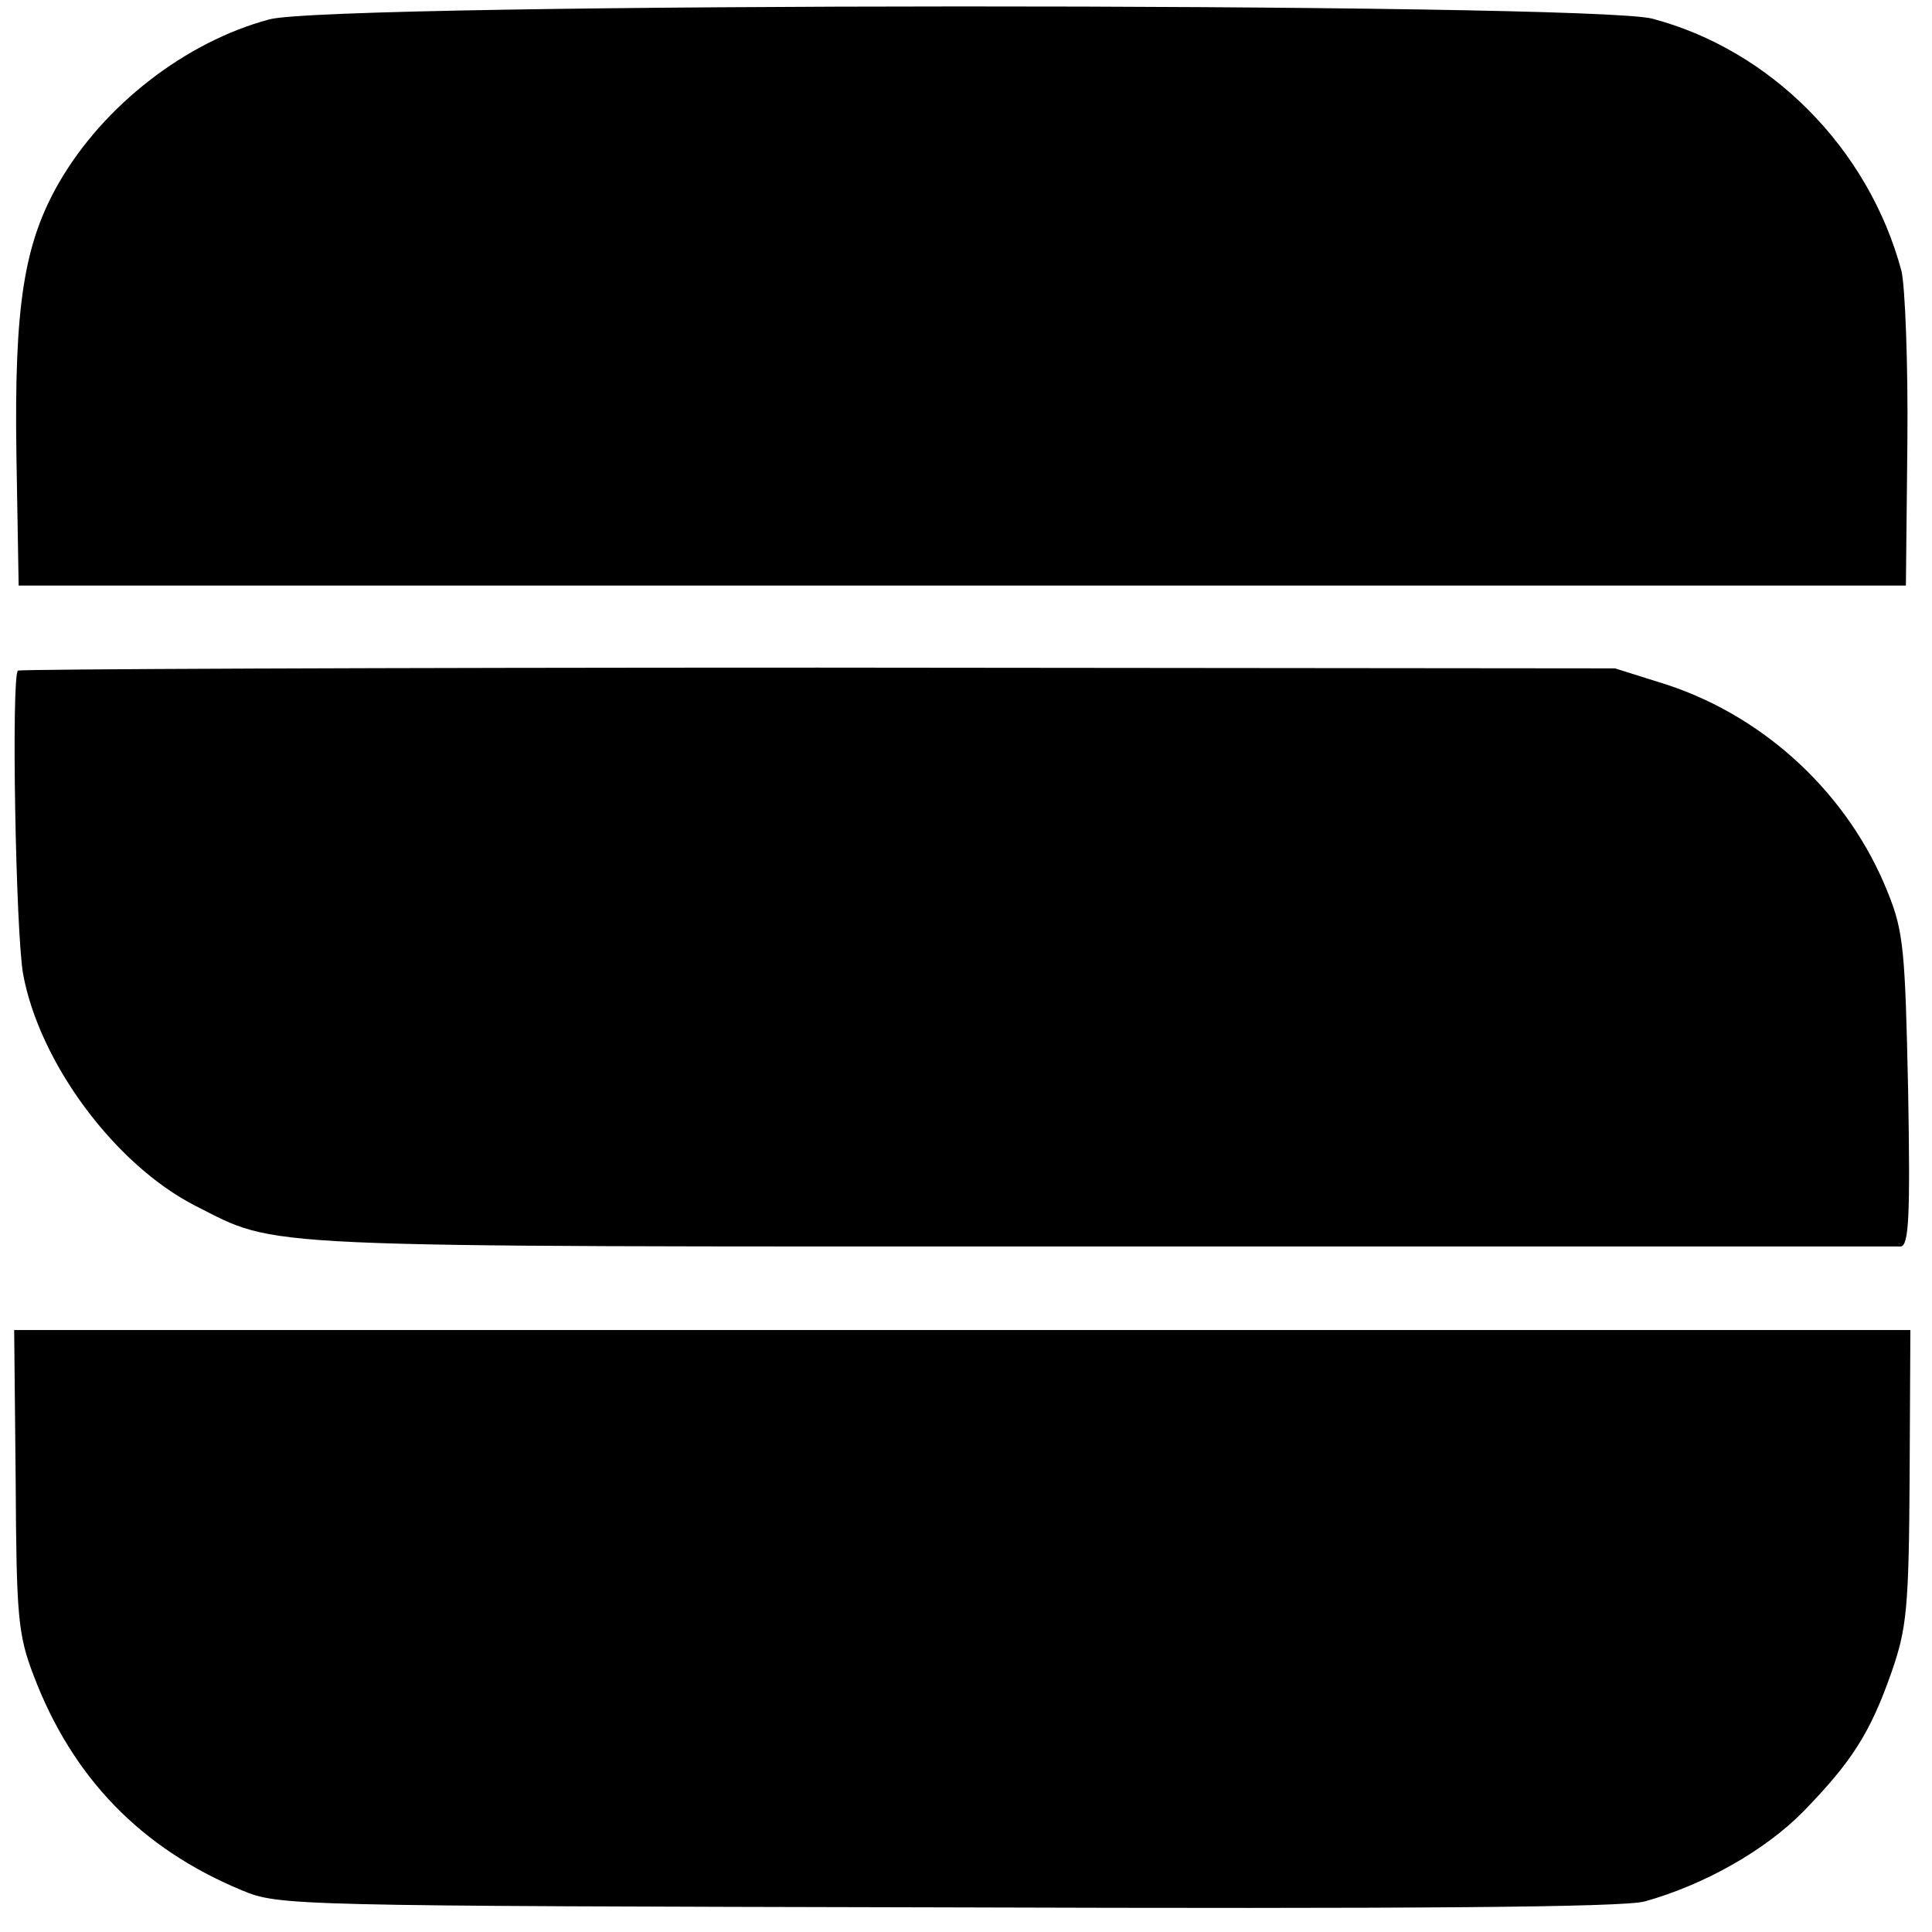
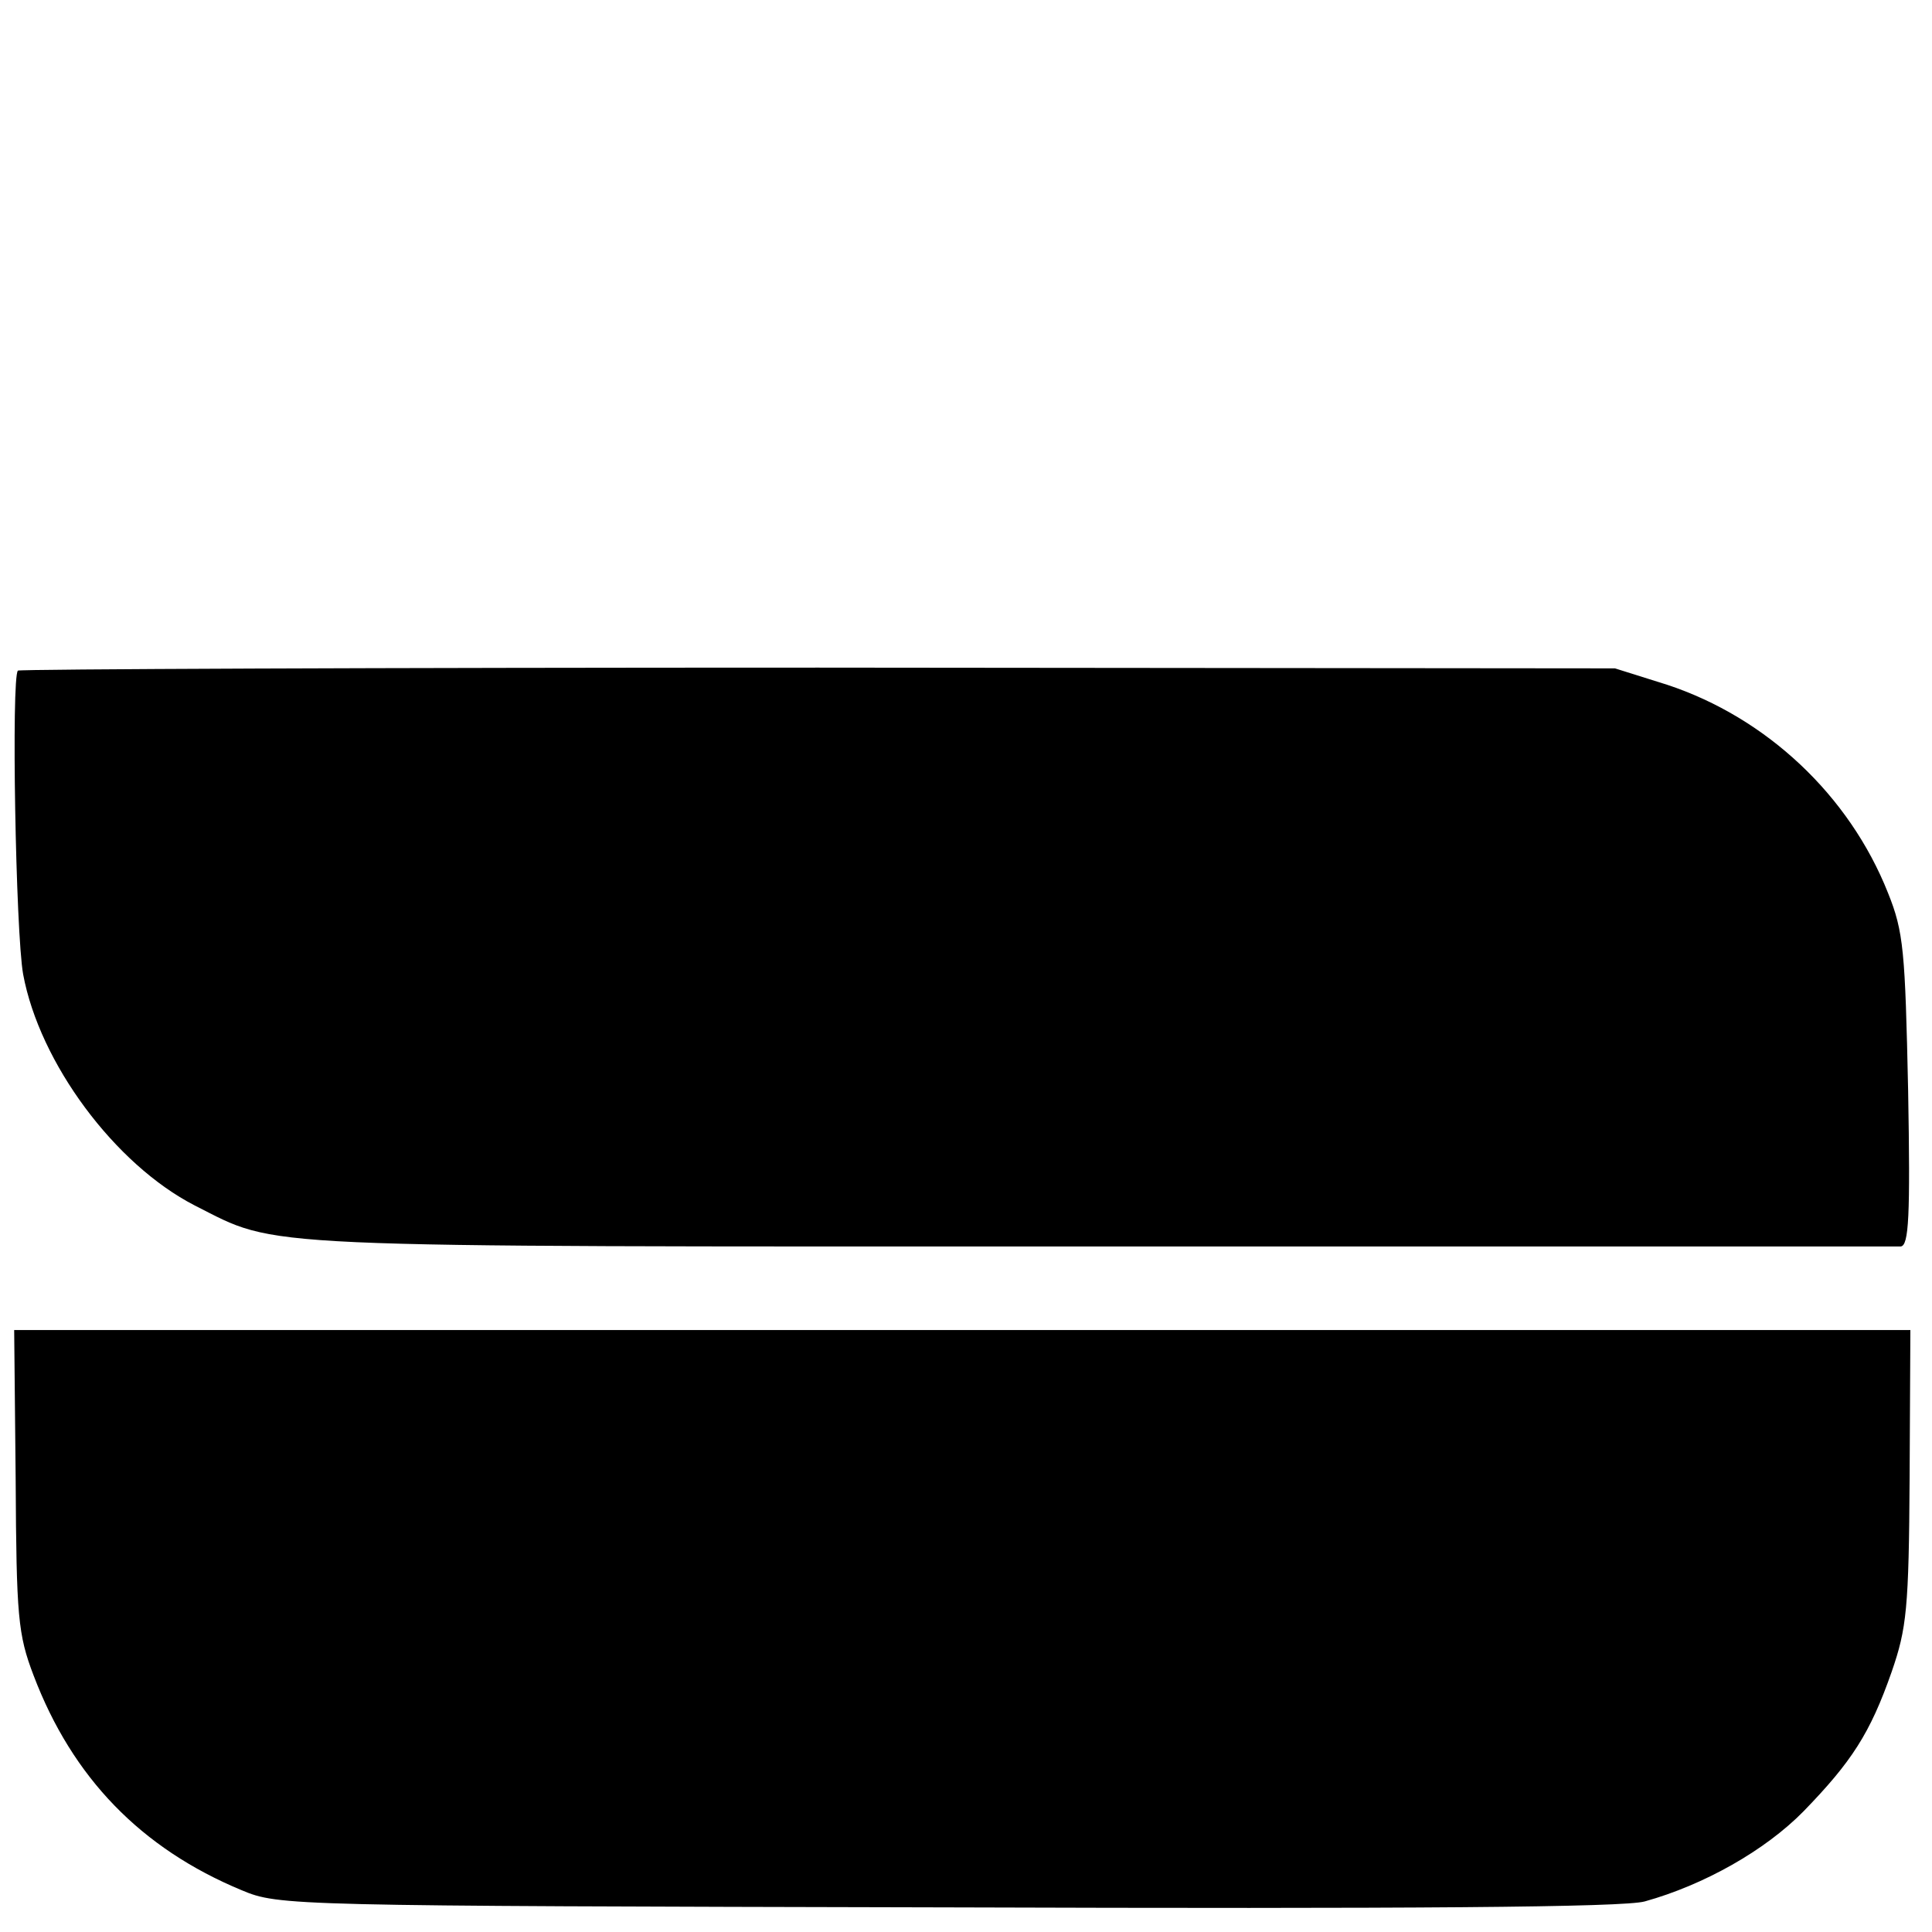
<svg xmlns="http://www.w3.org/2000/svg" version="1.0" width="259pt" height="259pt" viewBox="0 0 259 259" preserveAspectRatio="xMidYMid meet">
  <g transform="translate(0,259) scale(0.1,-0.1)" fill="#000000" stroke="none">
-     <path d="M361 2564 c-112 -30 -222 -115 -282 -219 -47 -82 -60 -165 -57 -365 l3 -175 1265 0 1265 0 2 192 c1 105 -3 209 -8 230 -44 164 -175 296 -334 338 -86 22 -1771 22 -1854 -1z" />
    <path d="M24 1691 c-9 -9 -3 -351 7 -407 22 -119 123 -255 230 -310 115 -58 59 -55 1212 -55 584 0 1068 0 1075 0 11 1 13 40 10 209 -4 187 -6 213 -27 265 -52 131 -163 235 -296 279 l-70 22 -1068 1 c-588 0 -1070 -2 -1073 -4z" />
    <path d="M21 606 c1 -183 3 -207 24 -262 52 -137 144 -232 279 -288 50 -21 63 -21 946 -23 623 -2 907 0 935 8 79 22 161 68 213 121 64 66 89 104 118 187 20 58 23 84 24 261 l1 197 -1271 0 -1271 0 2 -201z" />
  </g>
</svg>